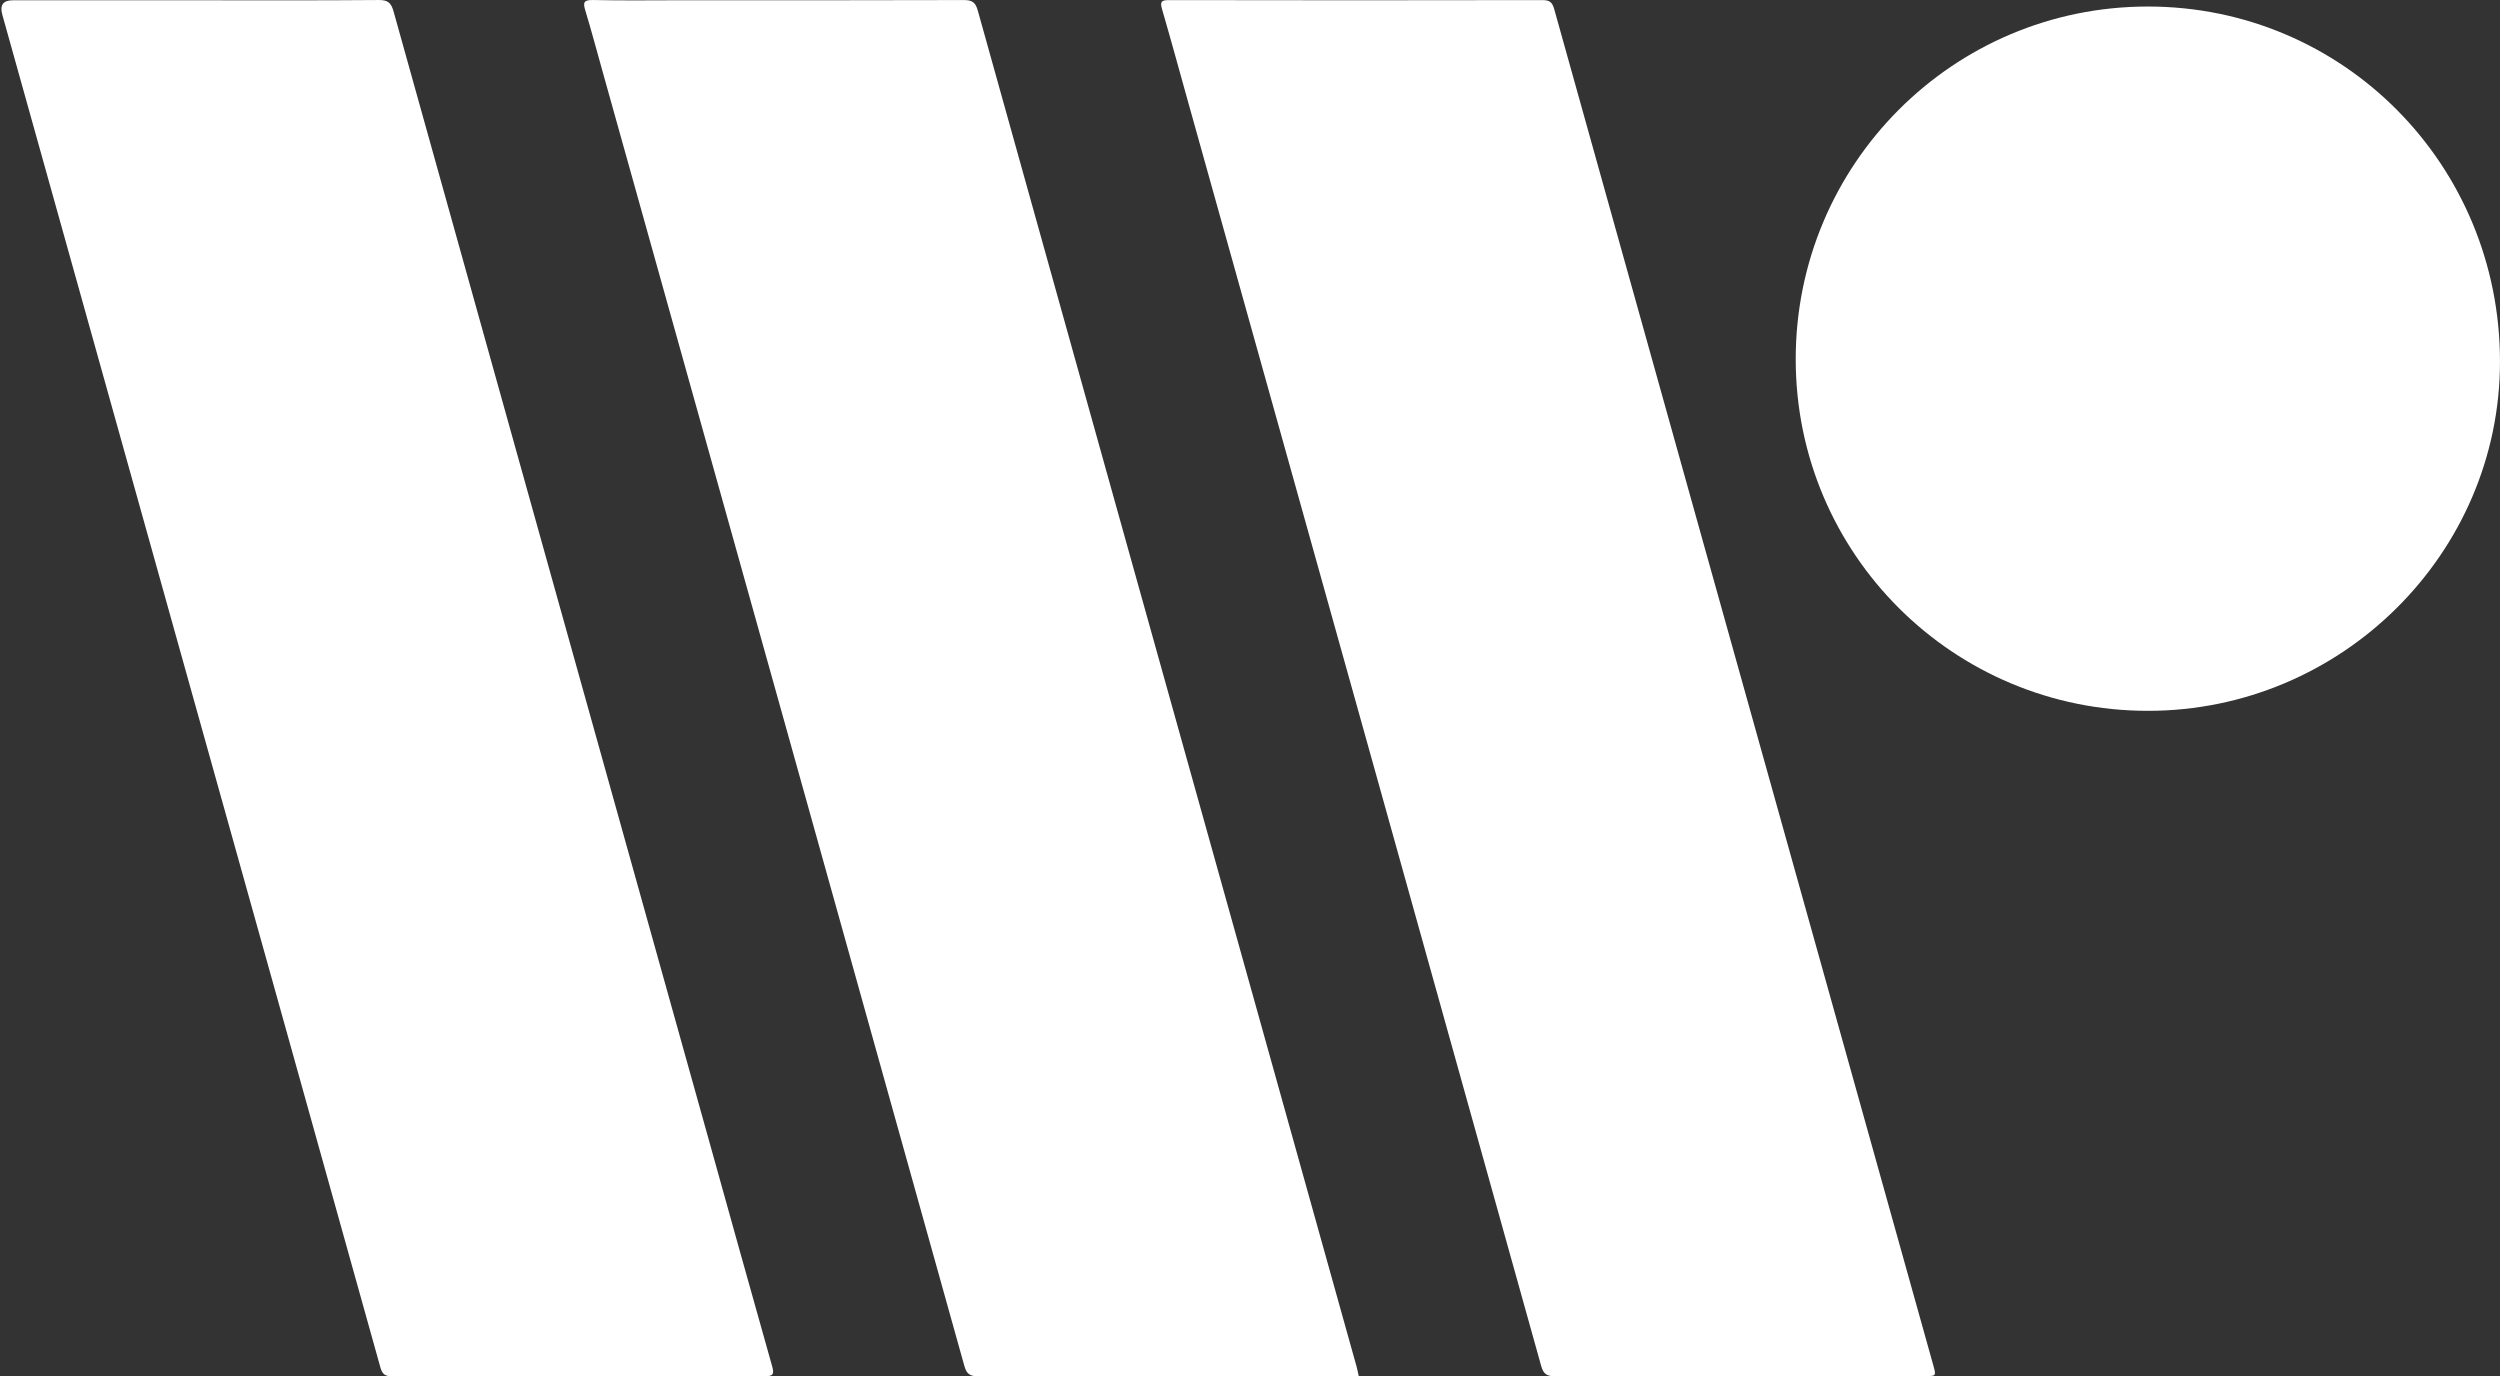
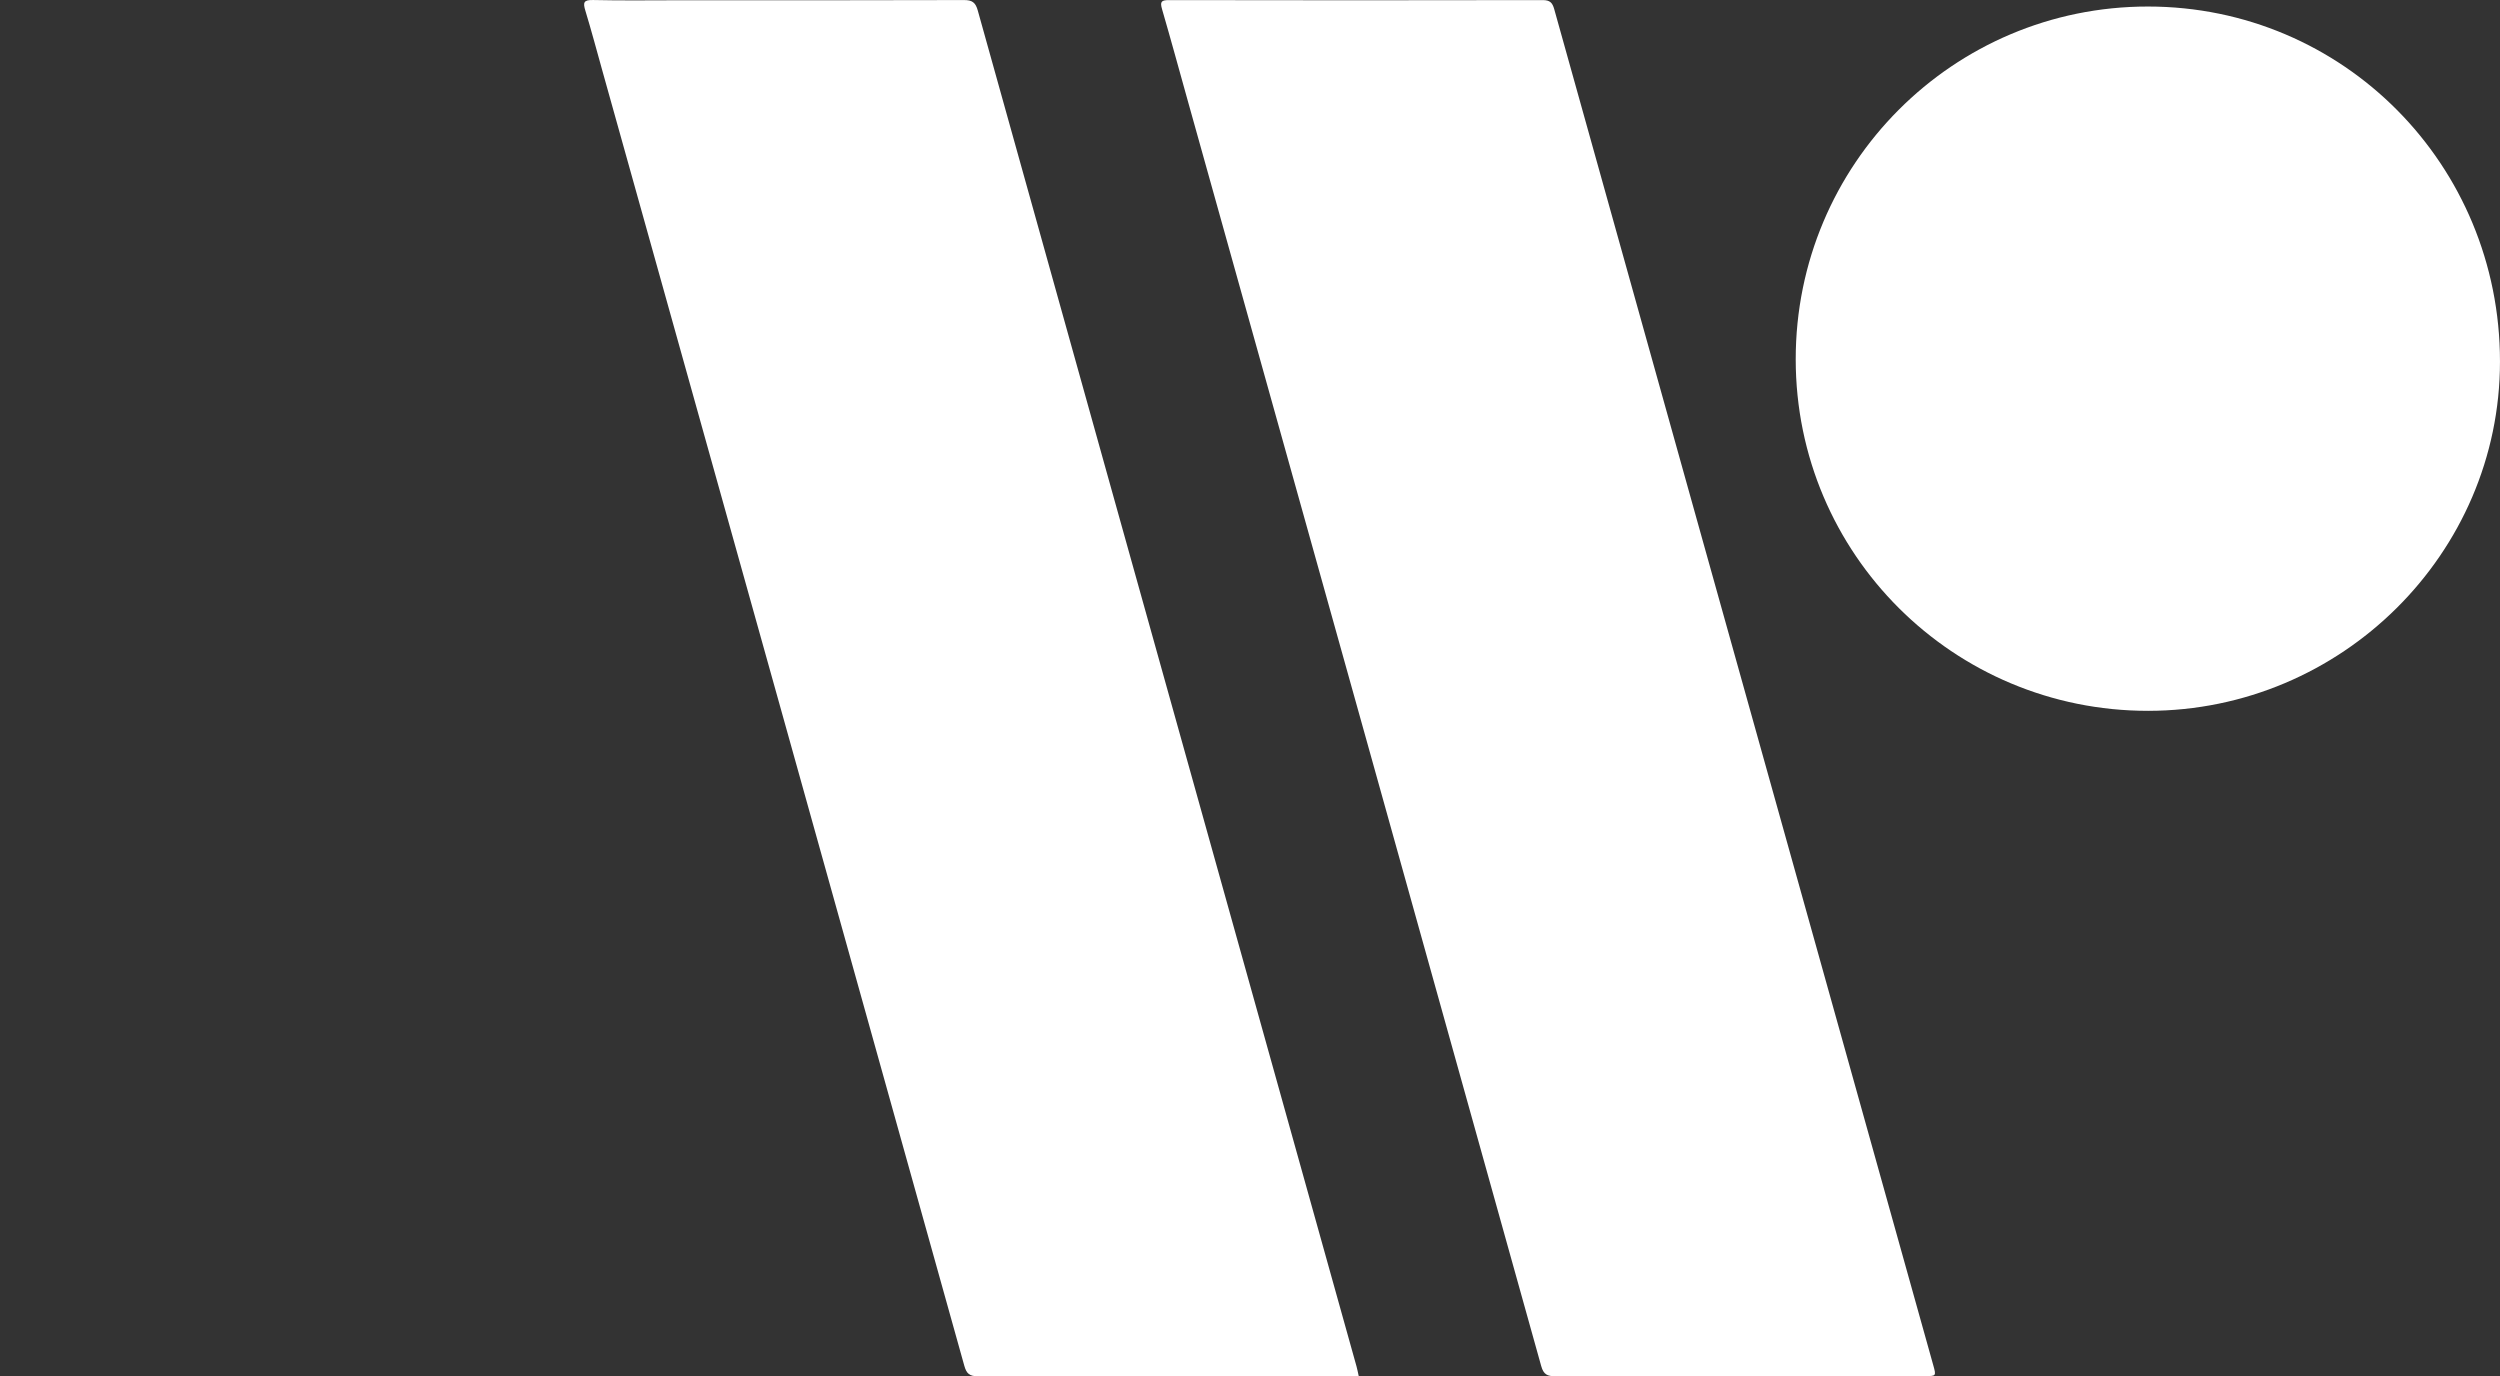
<svg xmlns="http://www.w3.org/2000/svg" id="Layer_2" data-name="Layer 2" viewBox="0 0 1240.62 682.97">
  <rect x="0" y="0" width="1240.62" height="682.97" fill="#333333" stroke="none" />
  <defs>
    <style>
      .cls-1 {
        fill: #fff;
        stroke-width: 0px;
      }
    </style>
  </defs>
  <g id="Layer_2-2" data-name="Layer 2">
    <path class="cls-1" d="m1066.01,352.75c-96.69.05-174.83-77.87-174.89-174.39-.06-96.81,78.11-175.13,174.78-175.12,96.95,0,174.74,78.46,174.71,176.22-.02,95.21-78.65,173.24-174.6,173.29Z" />
-     <path class="cls-1" d="m96.67.14c30.42,0,60.85.13,91.27-.13,4.65-.04,6.2,1.47,7.38,5.72,51.79,185.67,103.7,371.3,155.59,556.95,10.72,38.37,21.35,76.76,32.2,115.09,1.14,4.02.78,5.21-3.72,5.2-61.65-.13-123.3-.12-184.95,0-3.66,0-4.8-1.27-5.73-4.6-33.96-121.77-68.03-243.51-102.08-365.25C58.12,211.16,29.64,109.21,1.14,7.27Q-.85.13,6.37.14c30.1,0,60.2,0,90.3,0Z" />
    <path class="cls-1" d="m863.57,682.87c-30.58,0-61.17-.06-91.75.08-3.92.02-5.82-.83-6.99-5.02-58.42-209.49-116.98-418.93-175.53-628.39-4.19-15.01-8.29-30.04-12.64-45-1.05-3.62-.45-4.5,3.46-4.49,61.81.12,123.62.13,185.43,0,3.65,0,4.84,1.3,5.74,4.53,47.55,170.33,95.18,340.64,142.81,510.95,15.1,53.99,30.19,107.97,45.28,161.96,1.5,5.37,1.47,5.39-4.06,5.39-30.58,0-61.16,0-91.75,0Z" />
    <path class="cls-1" d="m674.26,682.87h-4.99c-61.33,0-122.66-.04-183.98.1-4.12,0-5.64-1.23-6.75-5.2-59.72-213.97-119.56-427.91-179.39-641.85-2.86-10.21-5.58-20.46-8.66-30.6-1.22-4-.97-5.43,3.87-5.31,14.16.34,28.33.12,42.49.12,47.16,0,94.33.06,141.49-.1,4.09-.01,5.75,1.16,6.87,5.15,44.95,161.22,90.03,322.41,135.08,483.61,17.64,63.12,35.27,126.24,52.9,189.36.39,1.38.64,2.79,1.07,4.71Z" />
  </g>
</svg>